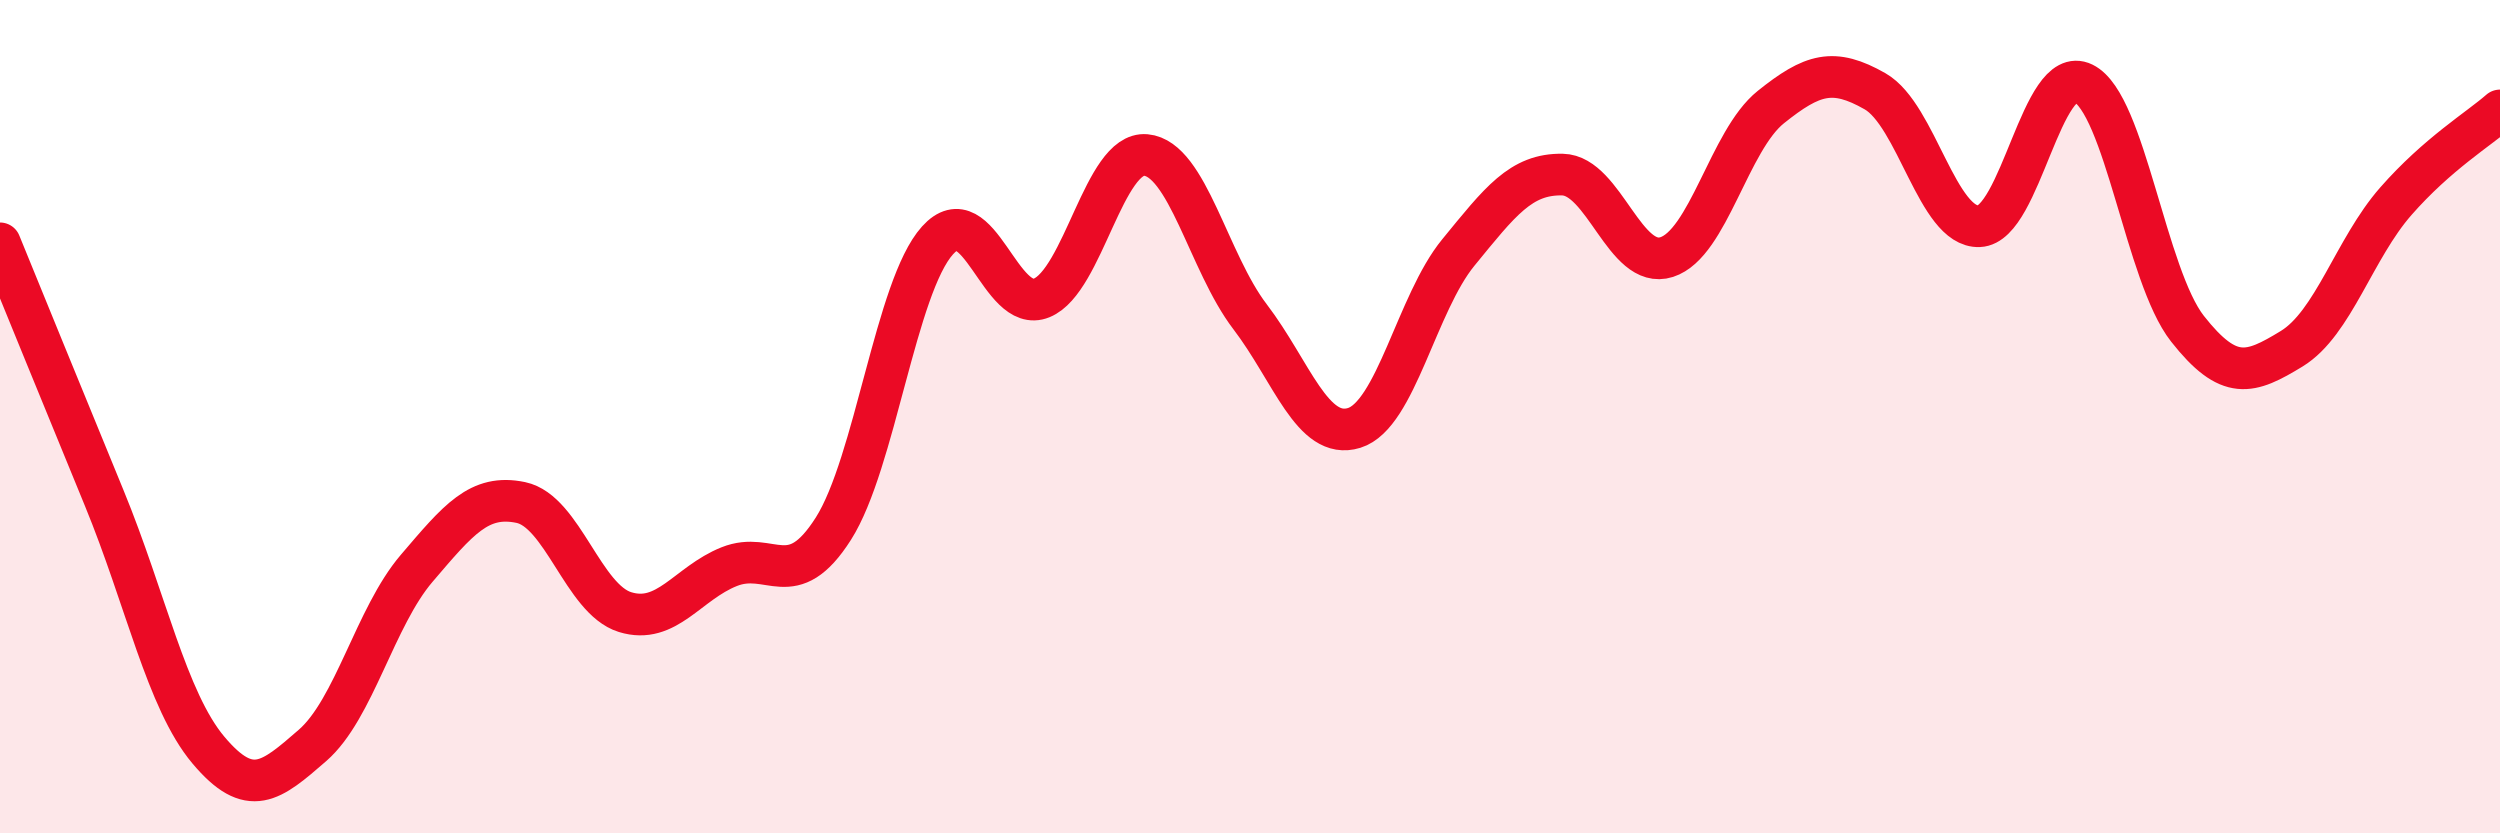
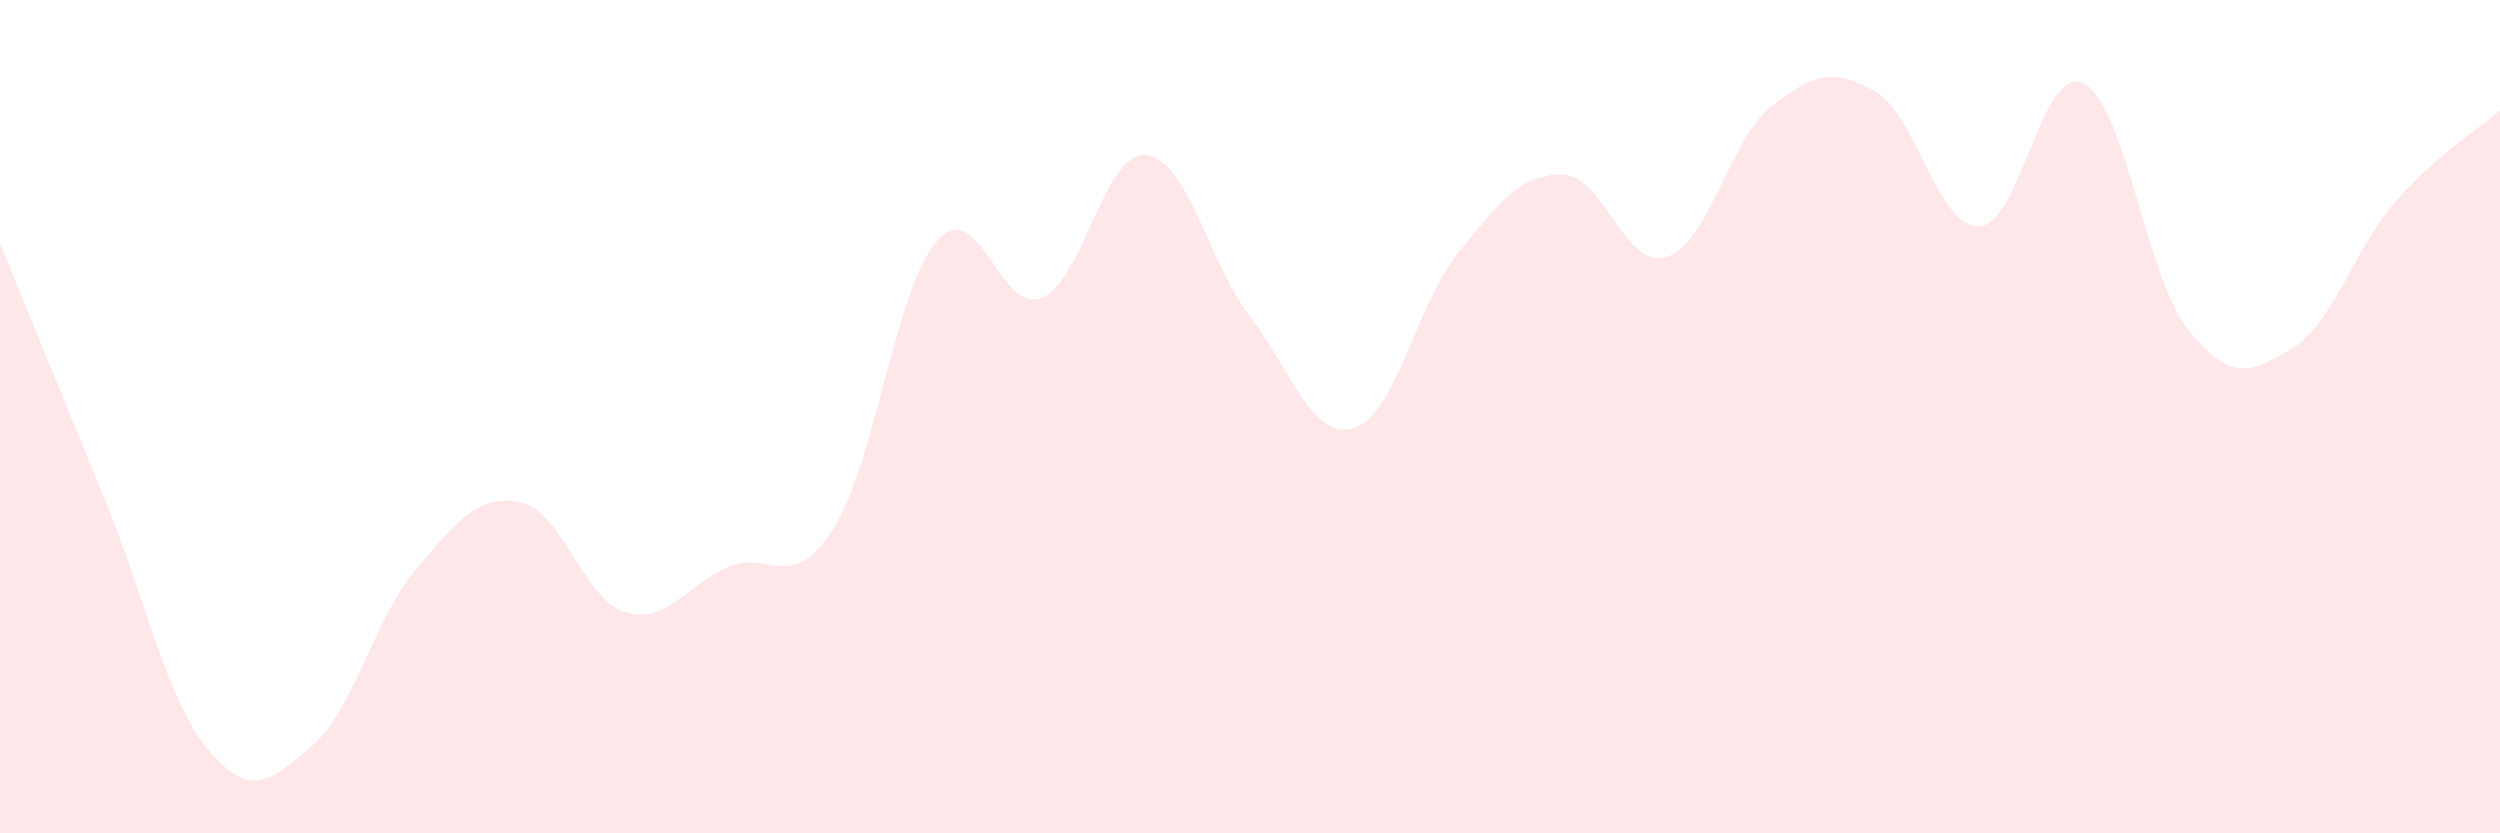
<svg xmlns="http://www.w3.org/2000/svg" width="60" height="20" viewBox="0 0 60 20">
  <path d="M 0,5.84 C 0.5,7.06 1.5,9.52 2.5,11.95 C 3.5,14.38 4,16.81 5,18 C 6,19.19 6.5,18.76 7.5,17.89 C 8.5,17.02 9,14.81 10,13.64 C 11,12.47 11.5,11.85 12.5,12.06 C 13.5,12.27 14,14.38 15,14.69 C 16,15 16.5,14 17.5,13.6 C 18.5,13.2 19,14.26 20,12.69 C 21,11.12 21.5,6.88 22.5,5.77 C 23.5,4.66 24,7.56 25,7.15 C 26,6.74 26.5,3.63 27.5,3.72 C 28.5,3.81 29,6.29 30,7.6 C 31,8.91 31.5,10.58 32.5,10.27 C 33.5,9.96 34,7.28 35,6.06 C 36,4.84 36.5,4.17 37.5,4.19 C 38.5,4.21 39,6.49 40,6.17 C 41,5.85 41.5,3.37 42.5,2.57 C 43.5,1.77 44,1.62 45,2.19 C 46,2.76 46.5,5.47 47.5,5.43 C 48.5,5.39 49,1.51 50,2 C 51,2.49 51.5,6.62 52.5,7.89 C 53.5,9.16 54,8.98 55,8.37 C 56,7.76 56.5,5.97 57.5,4.83 C 58.5,3.69 59.5,3.09 60,2.65L60 20L0 20Z" fill="#EB0A25" opacity="0.1" stroke-linecap="round" stroke-linejoin="round" />
-   <path d="M 0,5.84 C 0.5,7.06 1.5,9.52 2.5,11.95 C 3.5,14.38 4,16.81 5,18 C 6,19.19 6.5,18.76 7.5,17.89 C 8.5,17.02 9,14.81 10,13.64 C 11,12.47 11.5,11.85 12.5,12.06 C 13.5,12.27 14,14.38 15,14.69 C 16,15 16.5,14 17.5,13.6 C 18.5,13.2 19,14.26 20,12.69 C 21,11.12 21.5,6.88 22.5,5.77 C 23.5,4.66 24,7.56 25,7.15 C 26,6.74 26.5,3.63 27.5,3.72 C 28.5,3.81 29,6.29 30,7.6 C 31,8.91 31.5,10.58 32.5,10.27 C 33.5,9.96 34,7.28 35,6.06 C 36,4.84 36.5,4.17 37.5,4.19 C 38.5,4.21 39,6.49 40,6.17 C 41,5.85 41.5,3.37 42.5,2.57 C 43.5,1.77 44,1.62 45,2.19 C 46,2.76 46.5,5.47 47.5,5.43 C 48.5,5.39 49,1.51 50,2 C 51,2.49 51.5,6.62 52.5,7.89 C 53.5,9.16 54,8.98 55,8.37 C 56,7.76 56.5,5.97 57.5,4.83 C 58.5,3.69 59.5,3.09 60,2.65" stroke="#EB0A25" stroke-width="1" fill="none" stroke-linecap="round" stroke-linejoin="round" />
</svg>